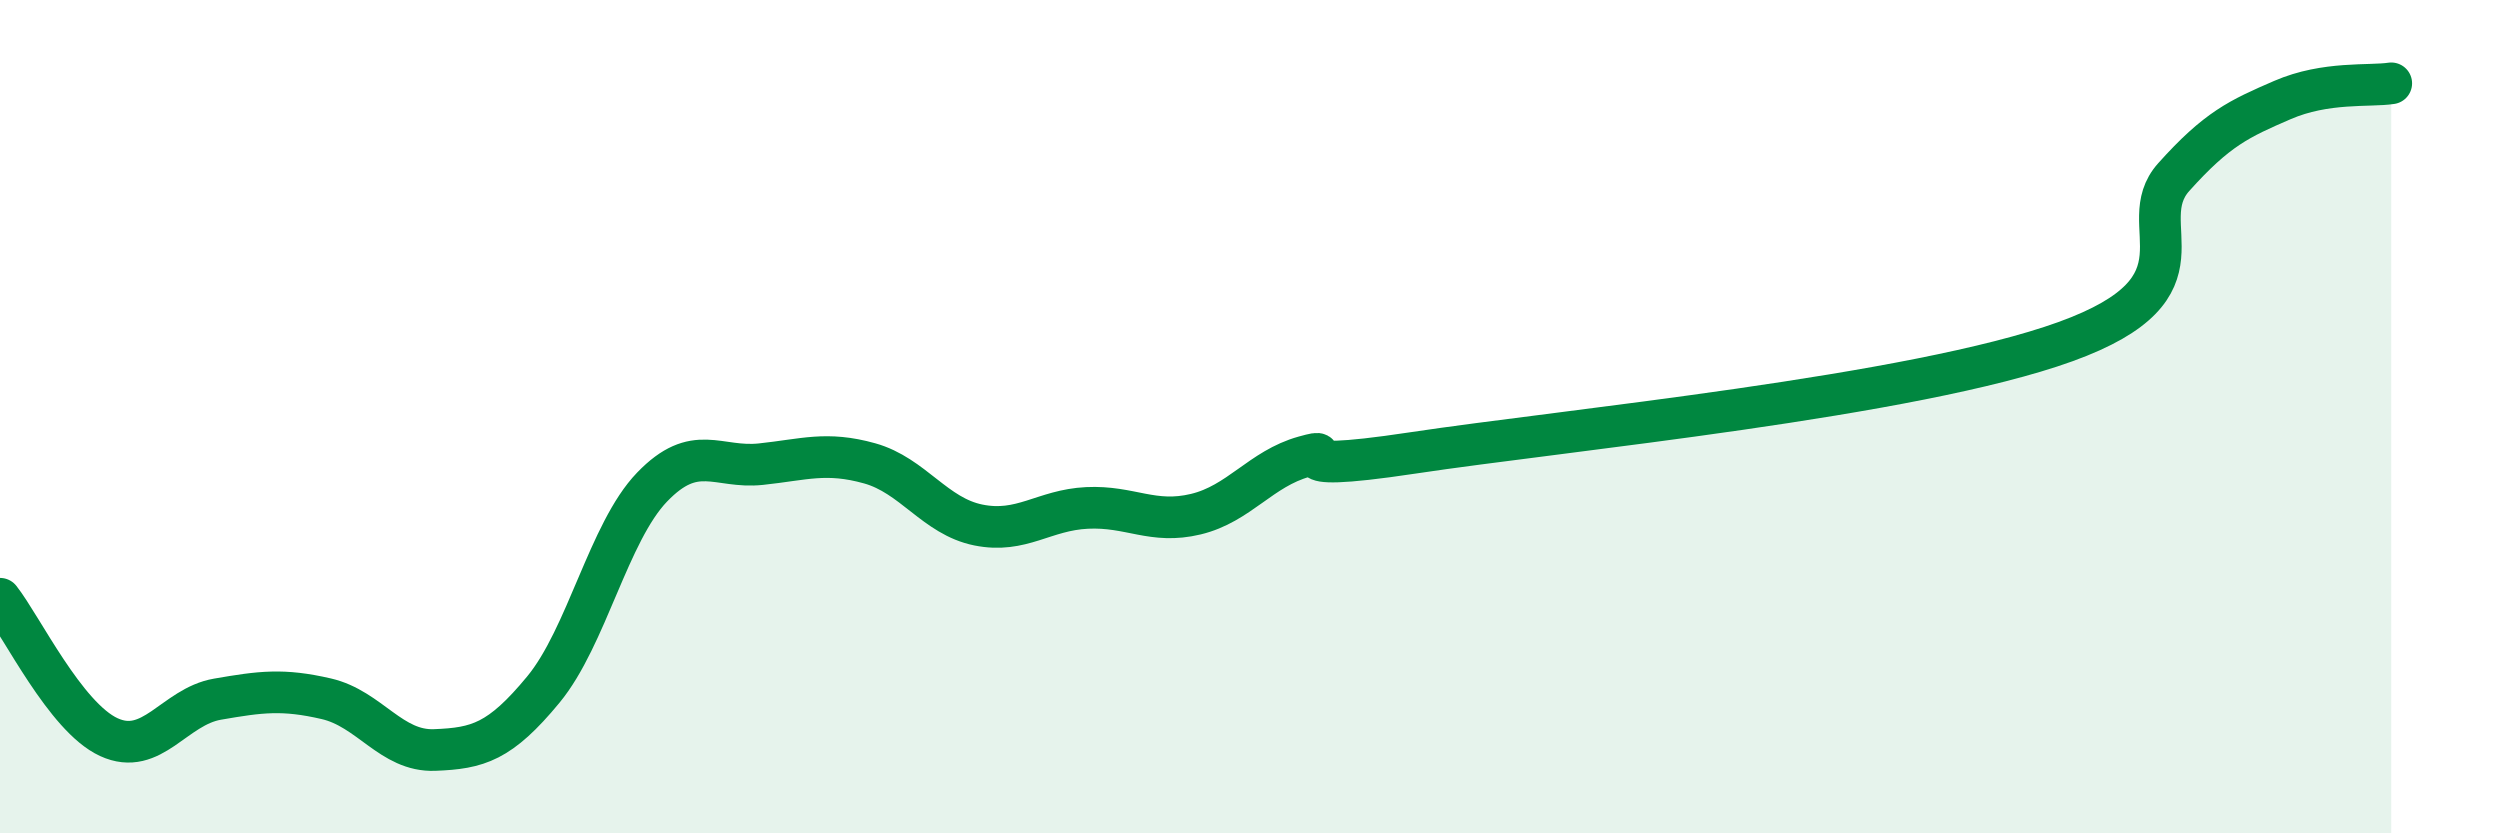
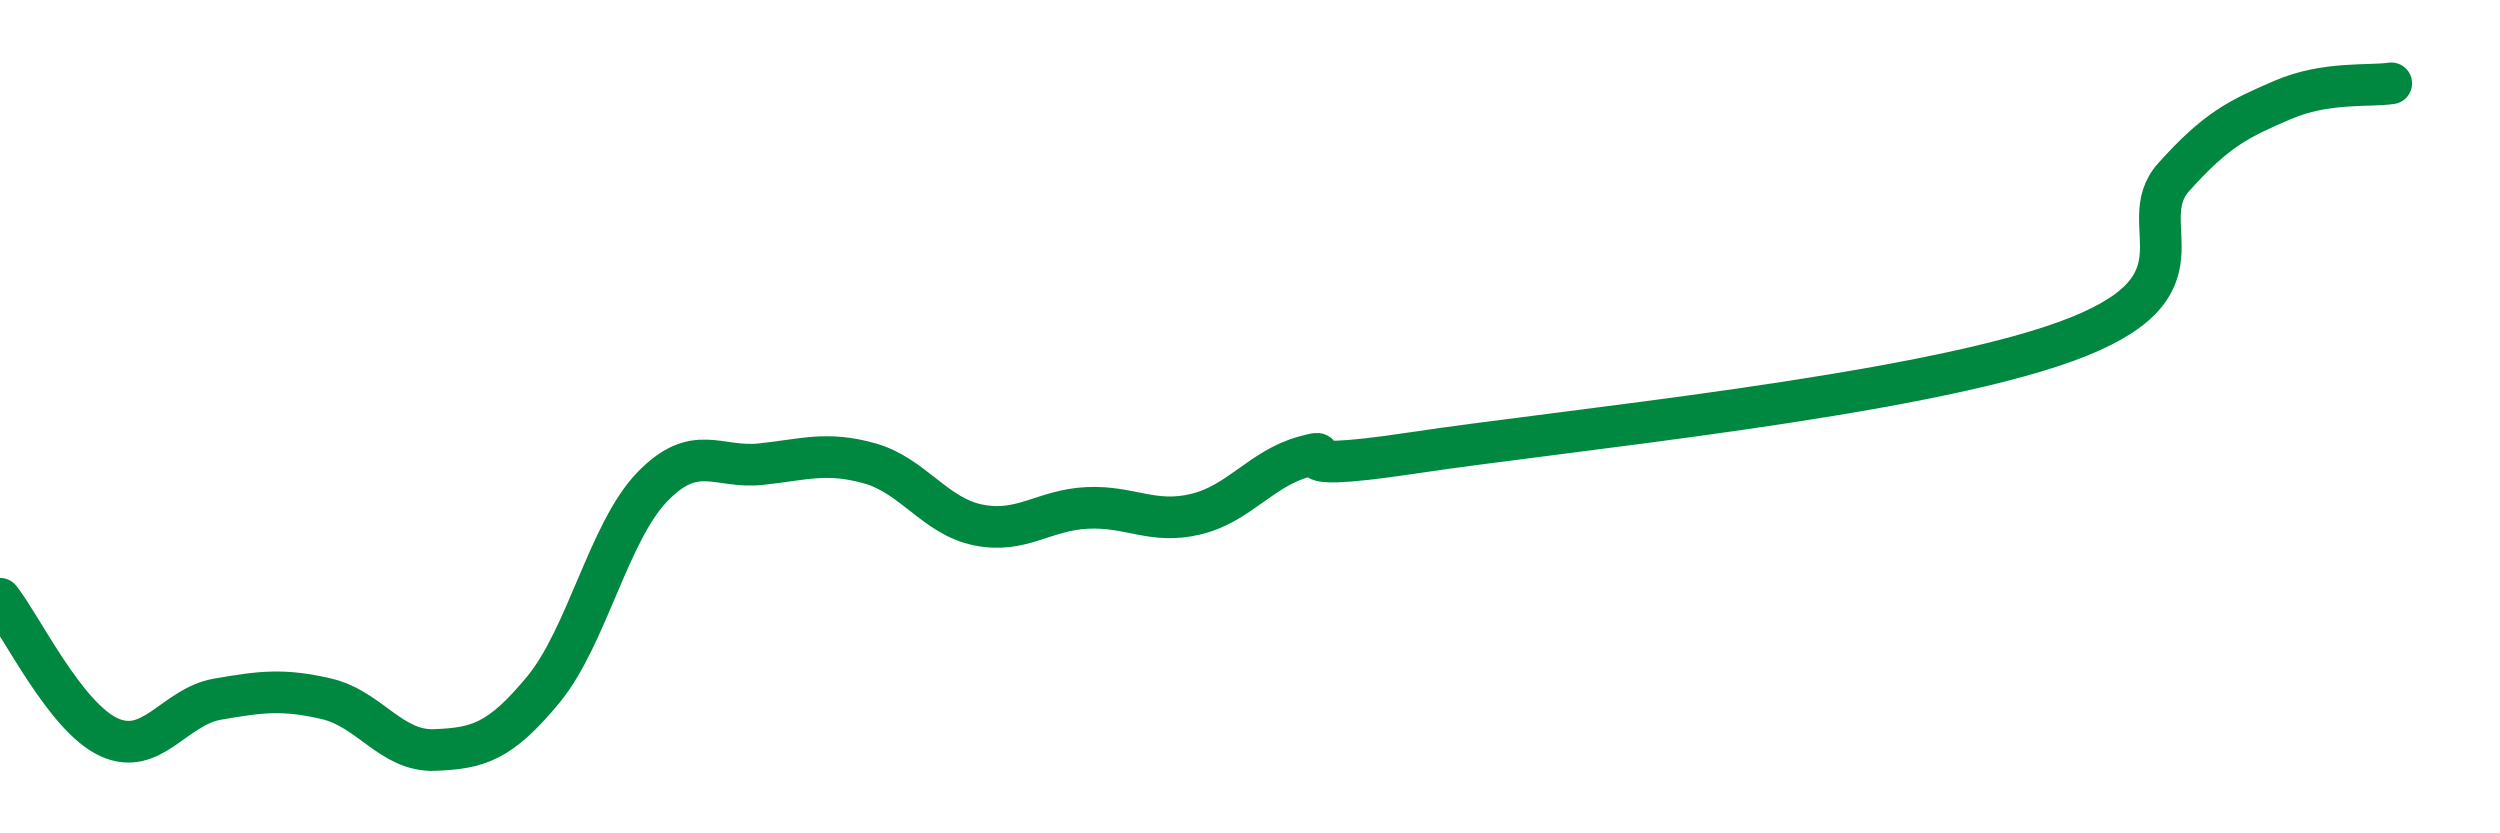
<svg xmlns="http://www.w3.org/2000/svg" width="60" height="20" viewBox="0 0 60 20">
-   <path d="M 0,14.37 C 0.52,15.03 1.57,17.21 2.61,17.69 C 3.65,18.17 4.18,16.96 5.22,16.78 C 6.26,16.6 6.79,16.53 7.83,16.77 C 8.87,17.01 9.39,18.04 10.43,18 C 11.47,17.96 12,17.81 13.04,16.55 C 14.08,15.29 14.61,12.77 15.65,11.69 C 16.69,10.61 17.22,11.25 18.26,11.14 C 19.3,11.03 19.83,10.83 20.87,11.12 C 21.91,11.41 22.44,12.39 23.48,12.6 C 24.52,12.81 25.05,12.24 26.09,12.19 C 27.13,12.14 27.66,12.59 28.7,12.34 C 29.74,12.09 30.26,11.25 31.3,10.96 C 32.34,10.67 30.26,11.42 33.91,10.87 C 37.56,10.32 45.92,9.52 49.57,8.2 C 53.22,6.88 51.13,5.41 52.17,4.25 C 53.21,3.09 53.74,2.85 54.78,2.4 C 55.82,1.95 56.87,2.08 57.39,2L57.39 20L0 20Z" fill="#008740" opacity="0.1" stroke-linecap="round" stroke-linejoin="round" />
  <path d="M 0,14.37 C 0.52,15.03 1.57,17.21 2.61,17.69 C 3.65,18.17 4.18,16.96 5.22,16.78 C 6.26,16.6 6.79,16.53 7.83,16.77 C 8.87,17.01 9.39,18.04 10.43,18 C 11.47,17.96 12,17.81 13.04,16.55 C 14.08,15.29 14.61,12.77 15.65,11.69 C 16.69,10.61 17.22,11.25 18.26,11.14 C 19.3,11.03 19.83,10.83 20.87,11.12 C 21.91,11.41 22.44,12.39 23.48,12.6 C 24.52,12.81 25.05,12.24 26.09,12.19 C 27.13,12.14 27.66,12.59 28.7,12.34 C 29.74,12.09 30.26,11.25 31.3,10.96 C 32.34,10.67 30.26,11.42 33.91,10.87 C 37.56,10.32 45.92,9.52 49.57,8.2 C 53.22,6.88 51.13,5.41 52.17,4.25 C 53.21,3.09 53.74,2.85 54.78,2.4 C 55.82,1.95 56.87,2.08 57.39,2" stroke="#008740" stroke-width="1" fill="none" stroke-linecap="round" stroke-linejoin="round" />
</svg>